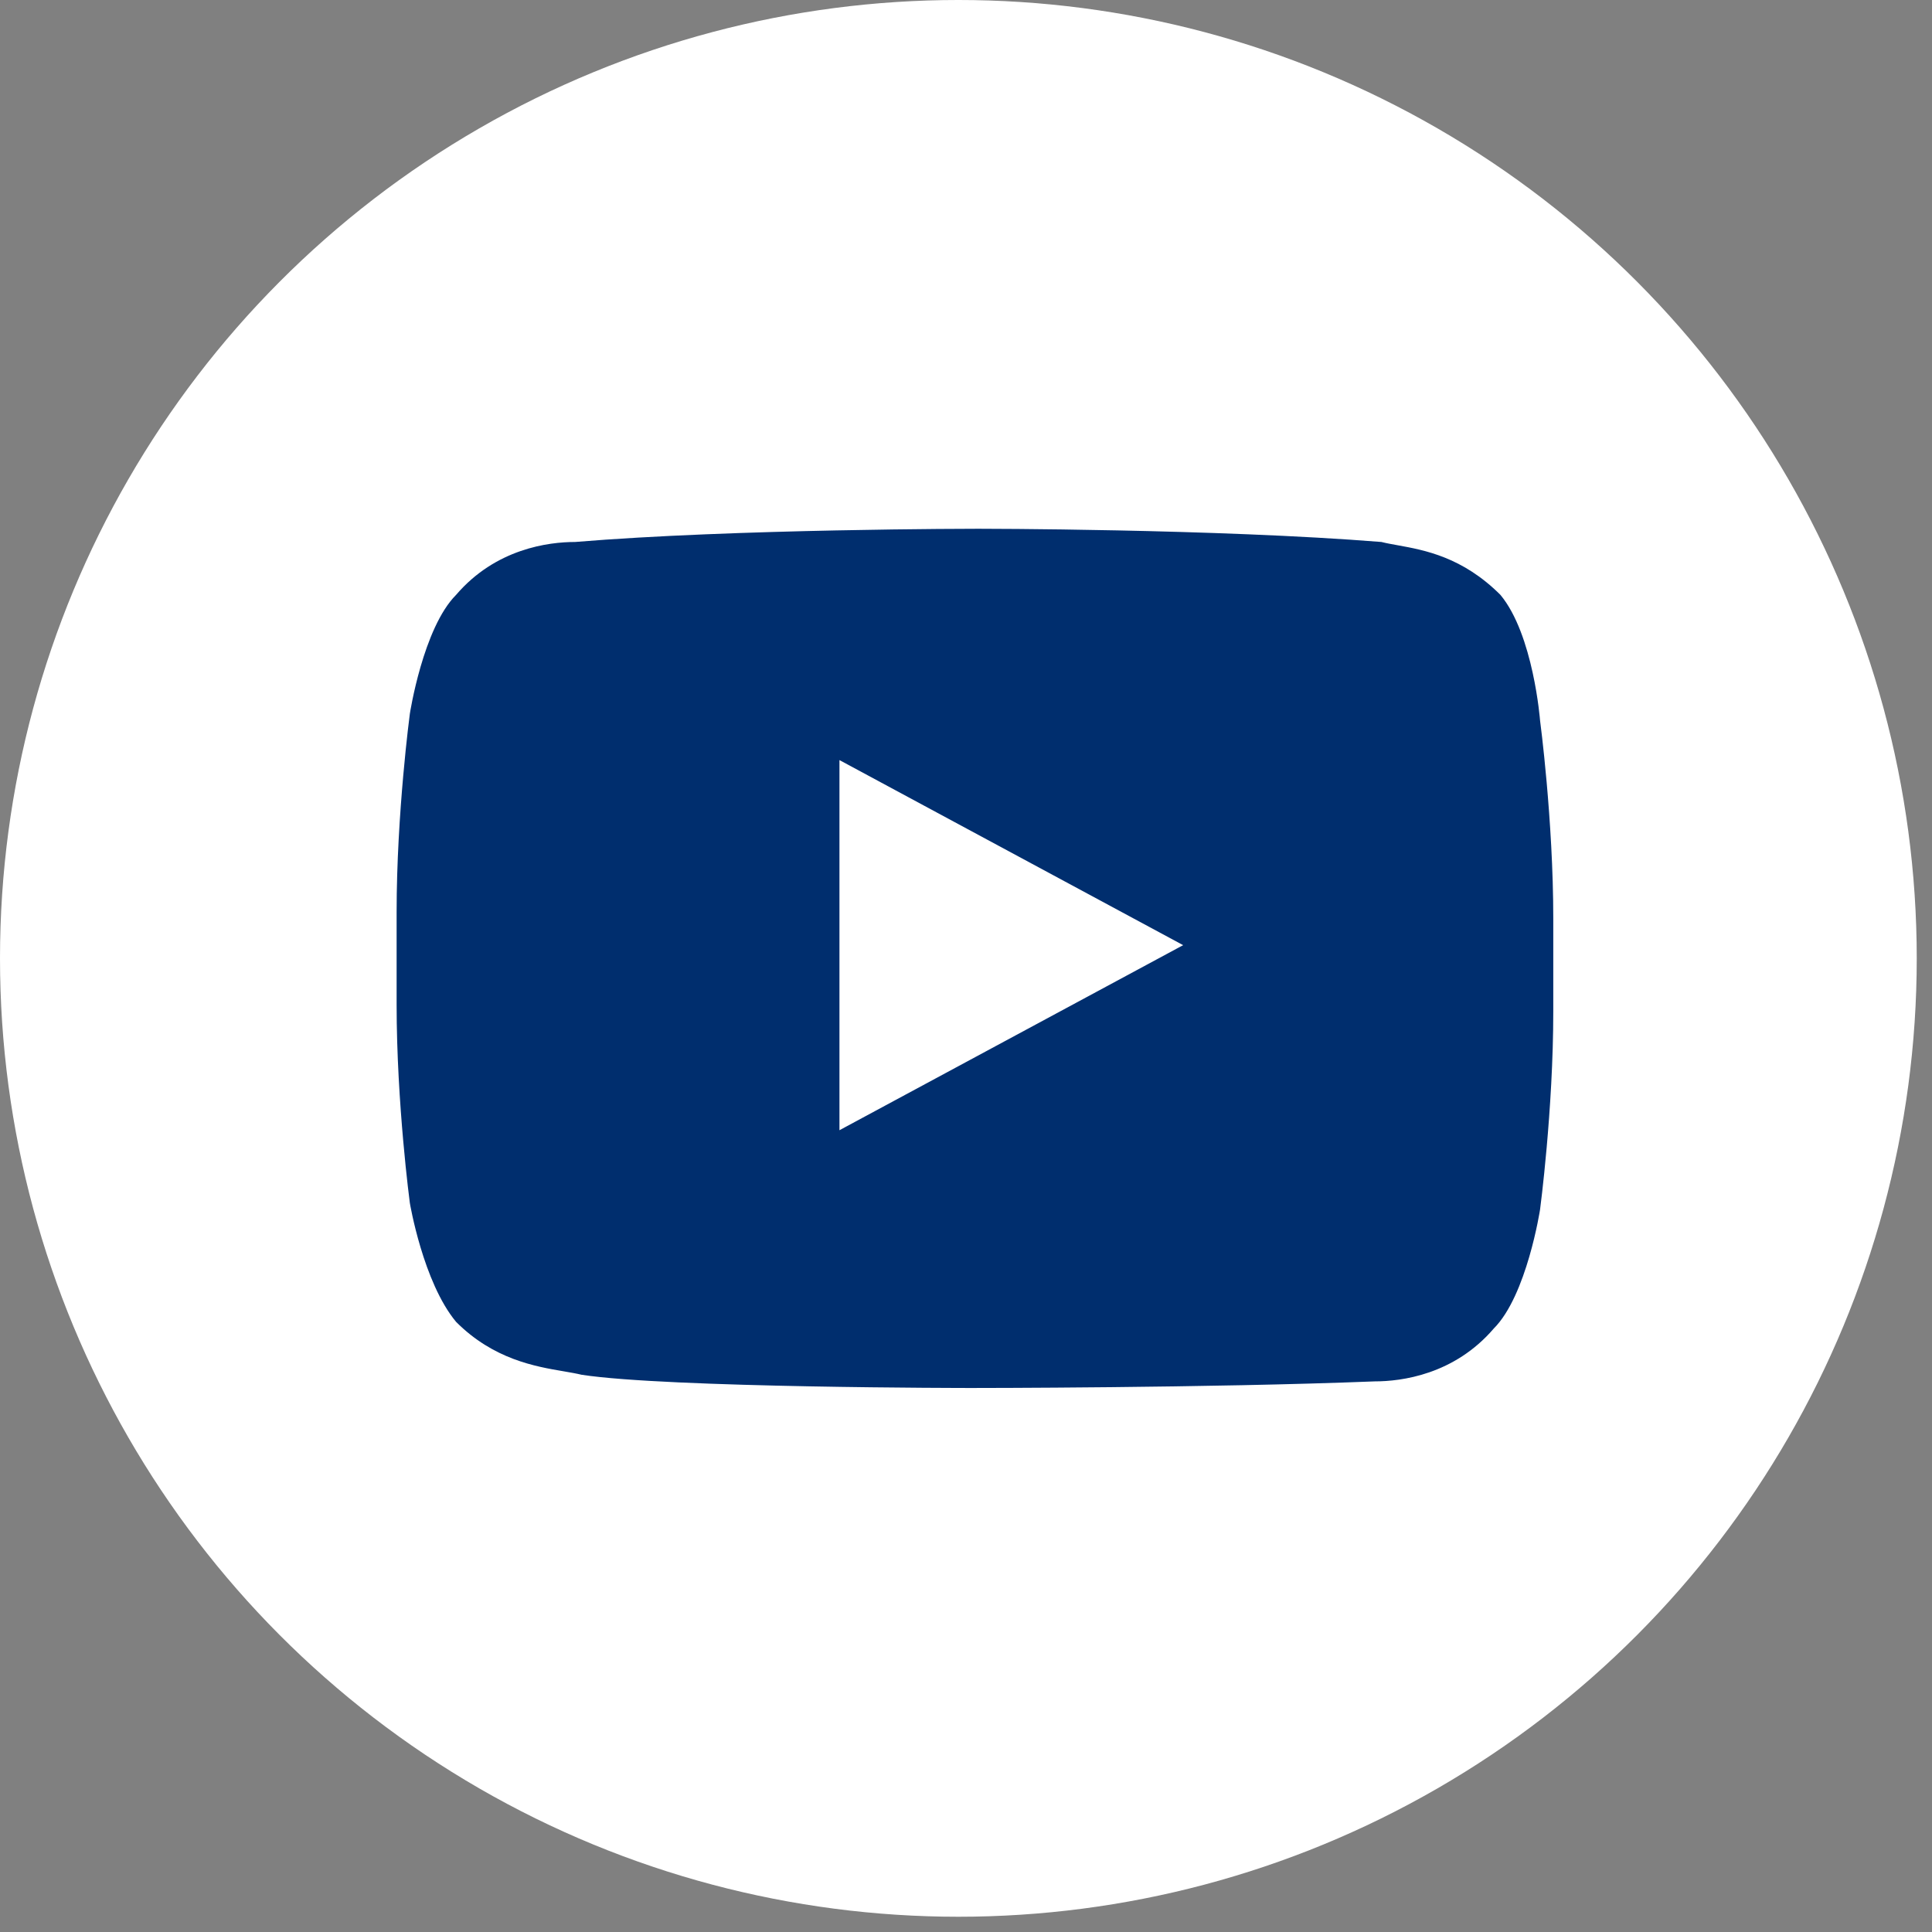
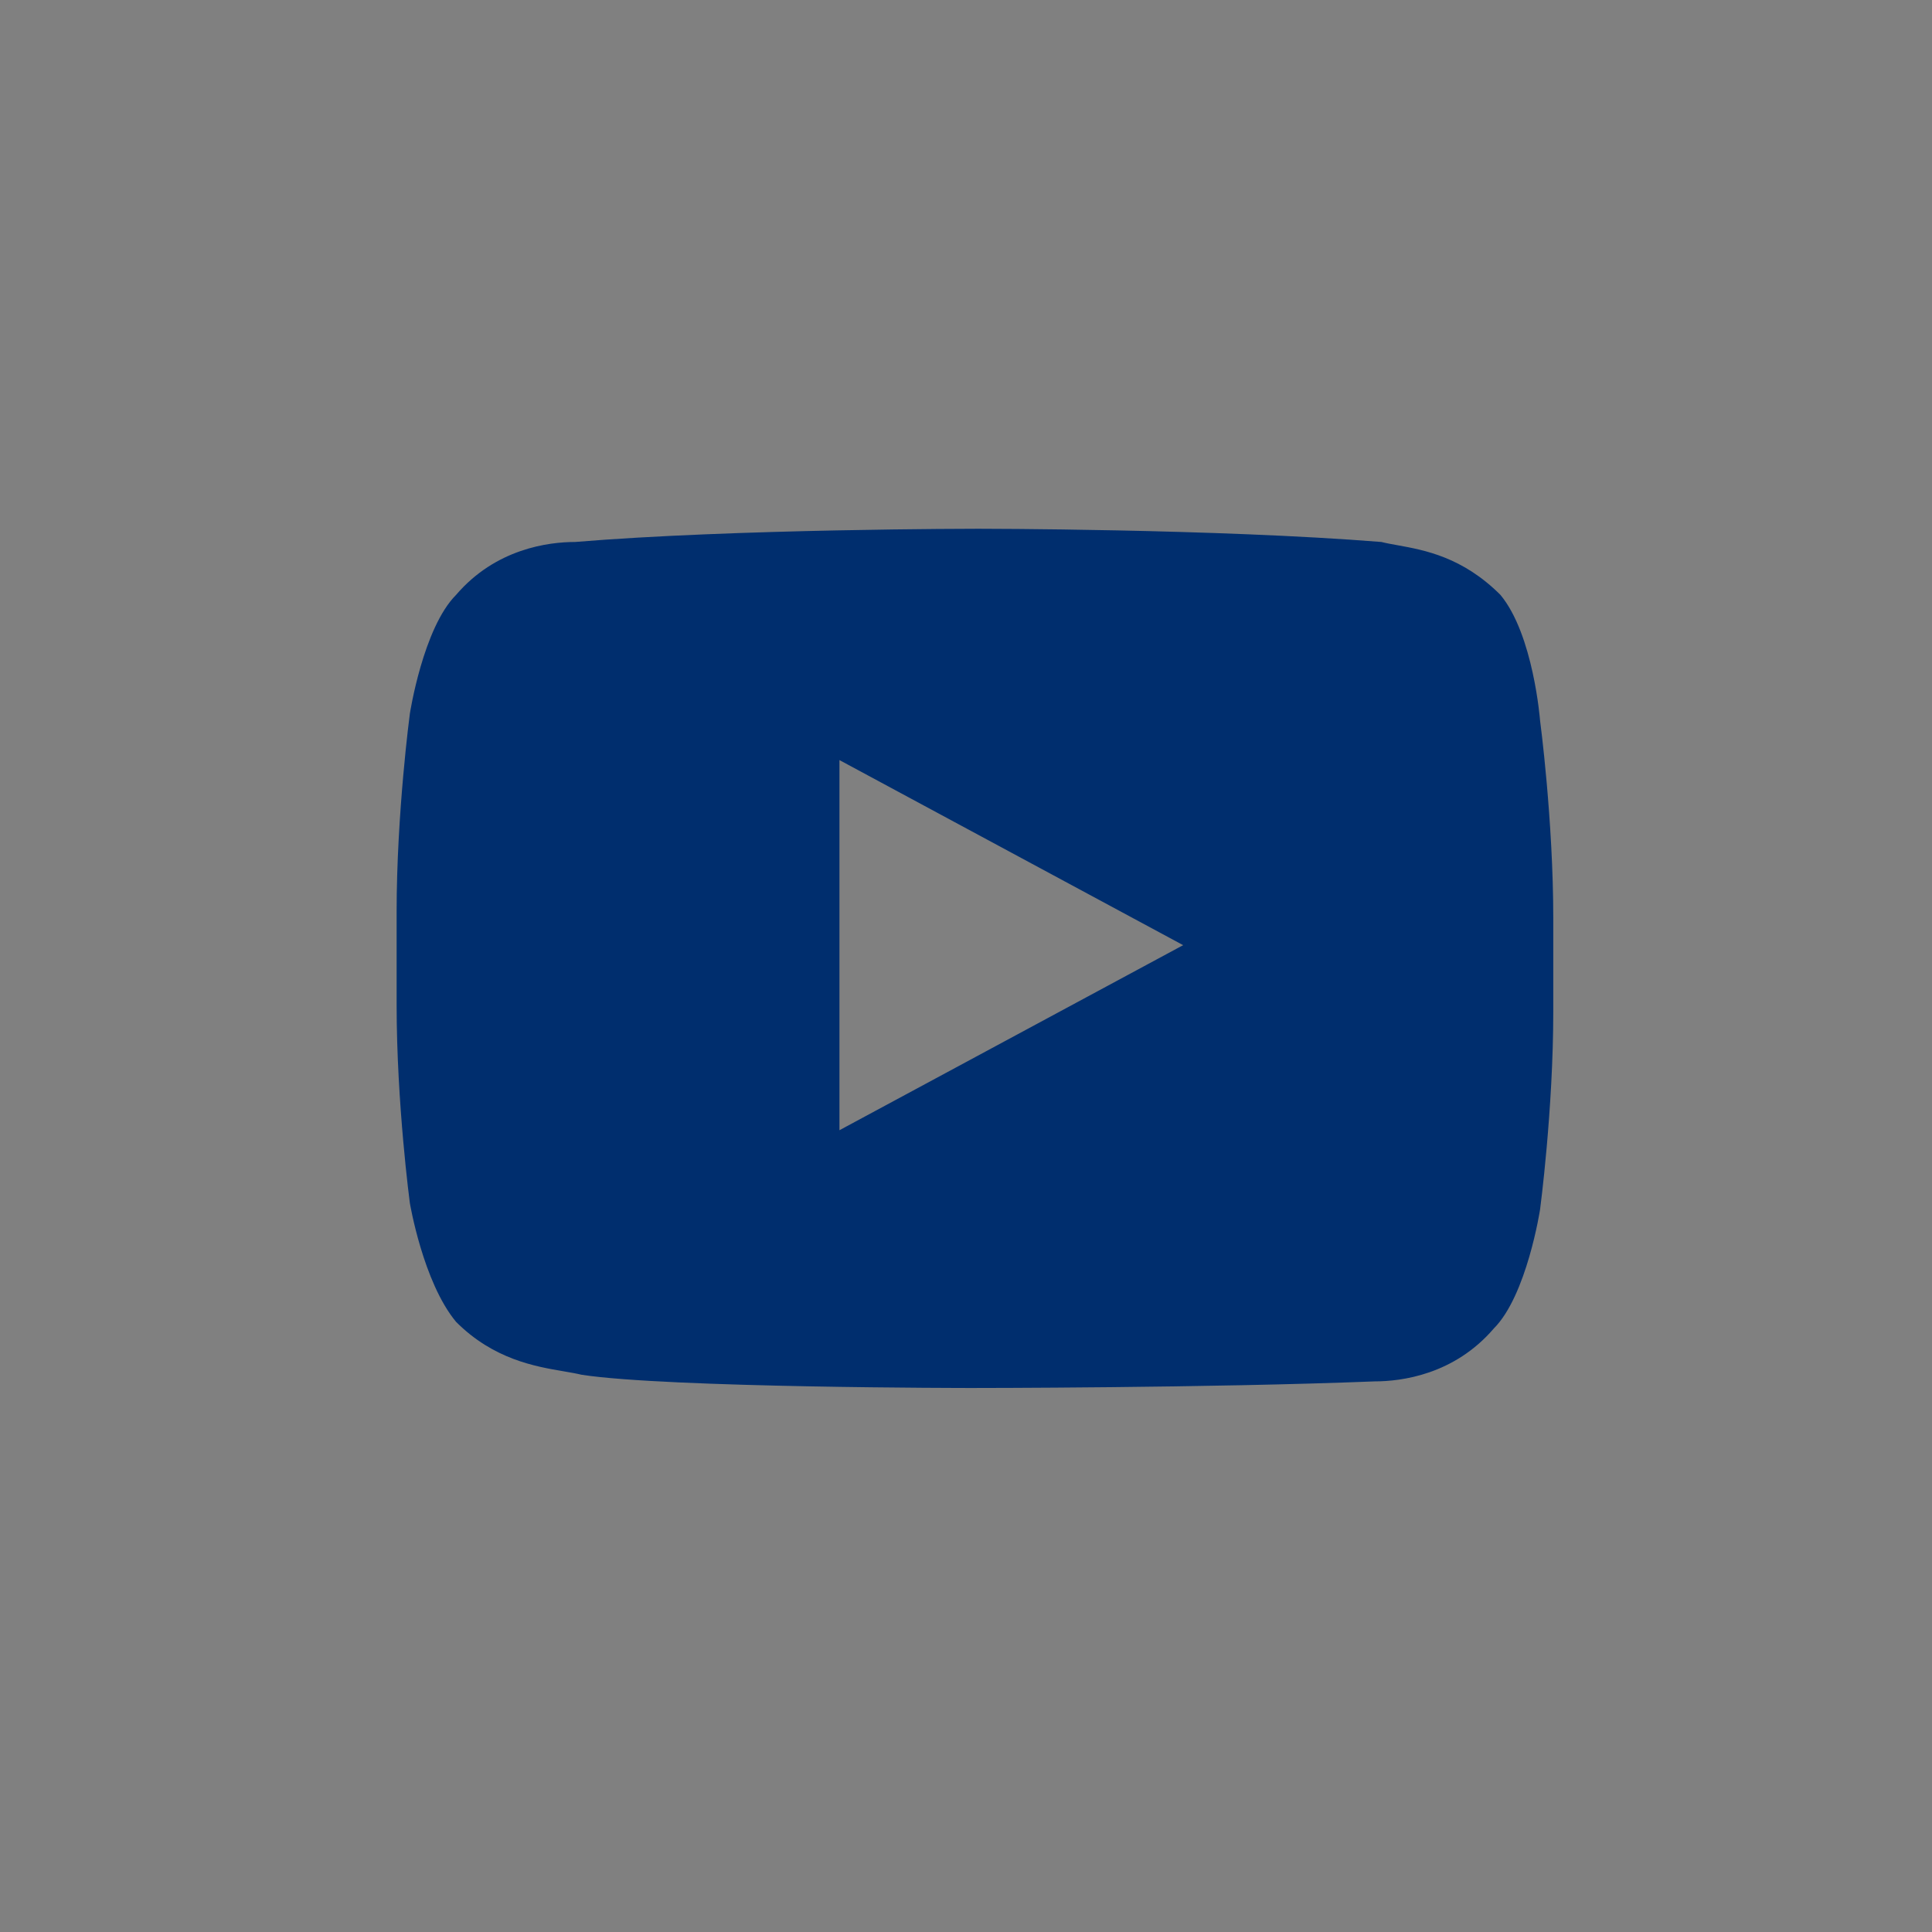
<svg xmlns="http://www.w3.org/2000/svg" width="38" height="38" viewBox="0 0 38 38" fill="none">
  <rect x="0" y="0" width="38" height="38" fill="#808080" stroke="none" />
-   <circle cx="18.85" cy="18.85" r="18.85" fill="white" />
  <path fill-rule="evenodd" clip-rule="evenodd" d="M30.551 18.07C30.551 16.12 30.291 14.17 30.291 14.17C30.291 14.17 30.161 12.48 29.511 11.7C28.765 10.955 28.019 10.82 27.488 10.724C27.371 10.703 27.265 10.684 27.171 10.66C23.921 10.4 19.241 10.4 19.241 10.4C19.241 10.4 14.431 10.4 11.311 10.66C10.791 10.66 9.751 10.79 8.971 11.7C8.321 12.35 8.061 14.04 8.061 14.04C8.061 14.04 7.801 15.99 7.801 17.94V19.76C7.801 21.71 8.061 23.66 8.061 23.66C8.061 23.66 8.321 25.22 8.971 26C9.708 26.738 10.53 26.878 11.093 26.973C11.225 26.996 11.342 27.016 11.441 27.04C13.131 27.3 19.111 27.3 19.111 27.3C19.111 27.3 23.791 27.3 27.041 27.17C27.561 27.17 28.601 27.04 29.381 26.13C30.031 25.48 30.291 23.79 30.291 23.79C30.291 23.79 30.551 21.84 30.551 19.89V18.07ZM23.271 18.59L16.511 22.23V14.95L23.271 18.59Z" fill="#002E6E" />
</svg>